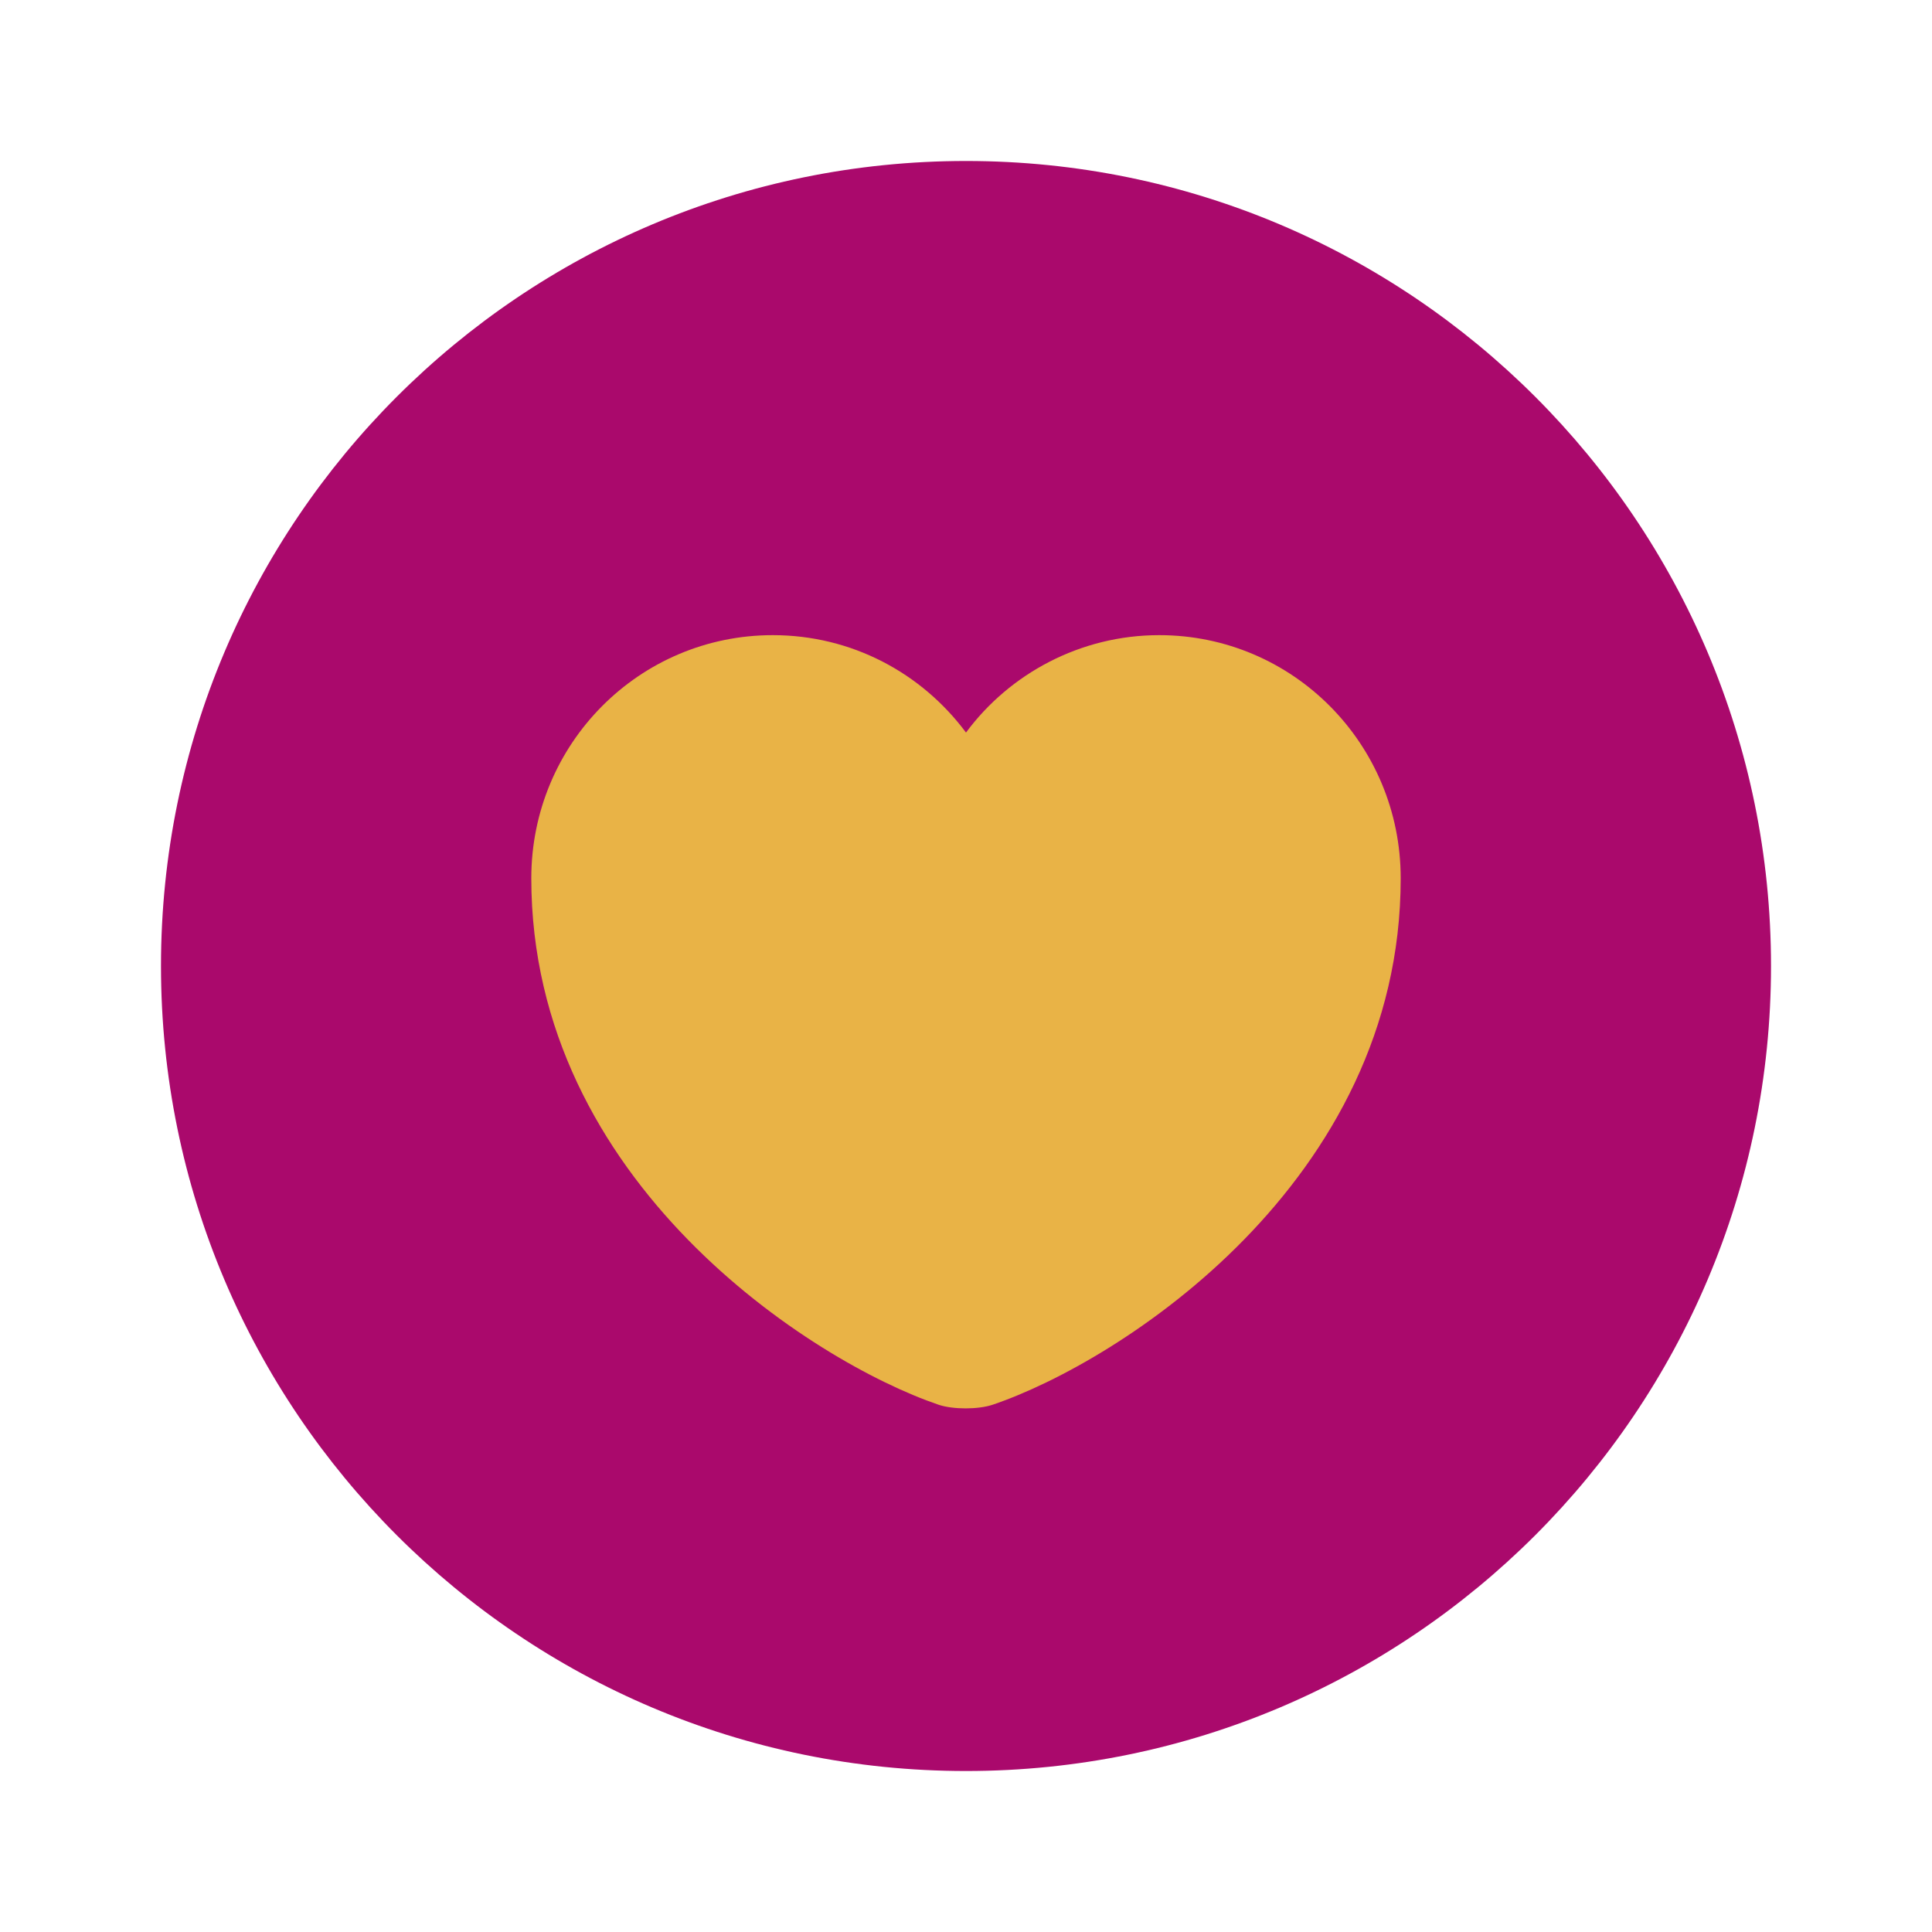
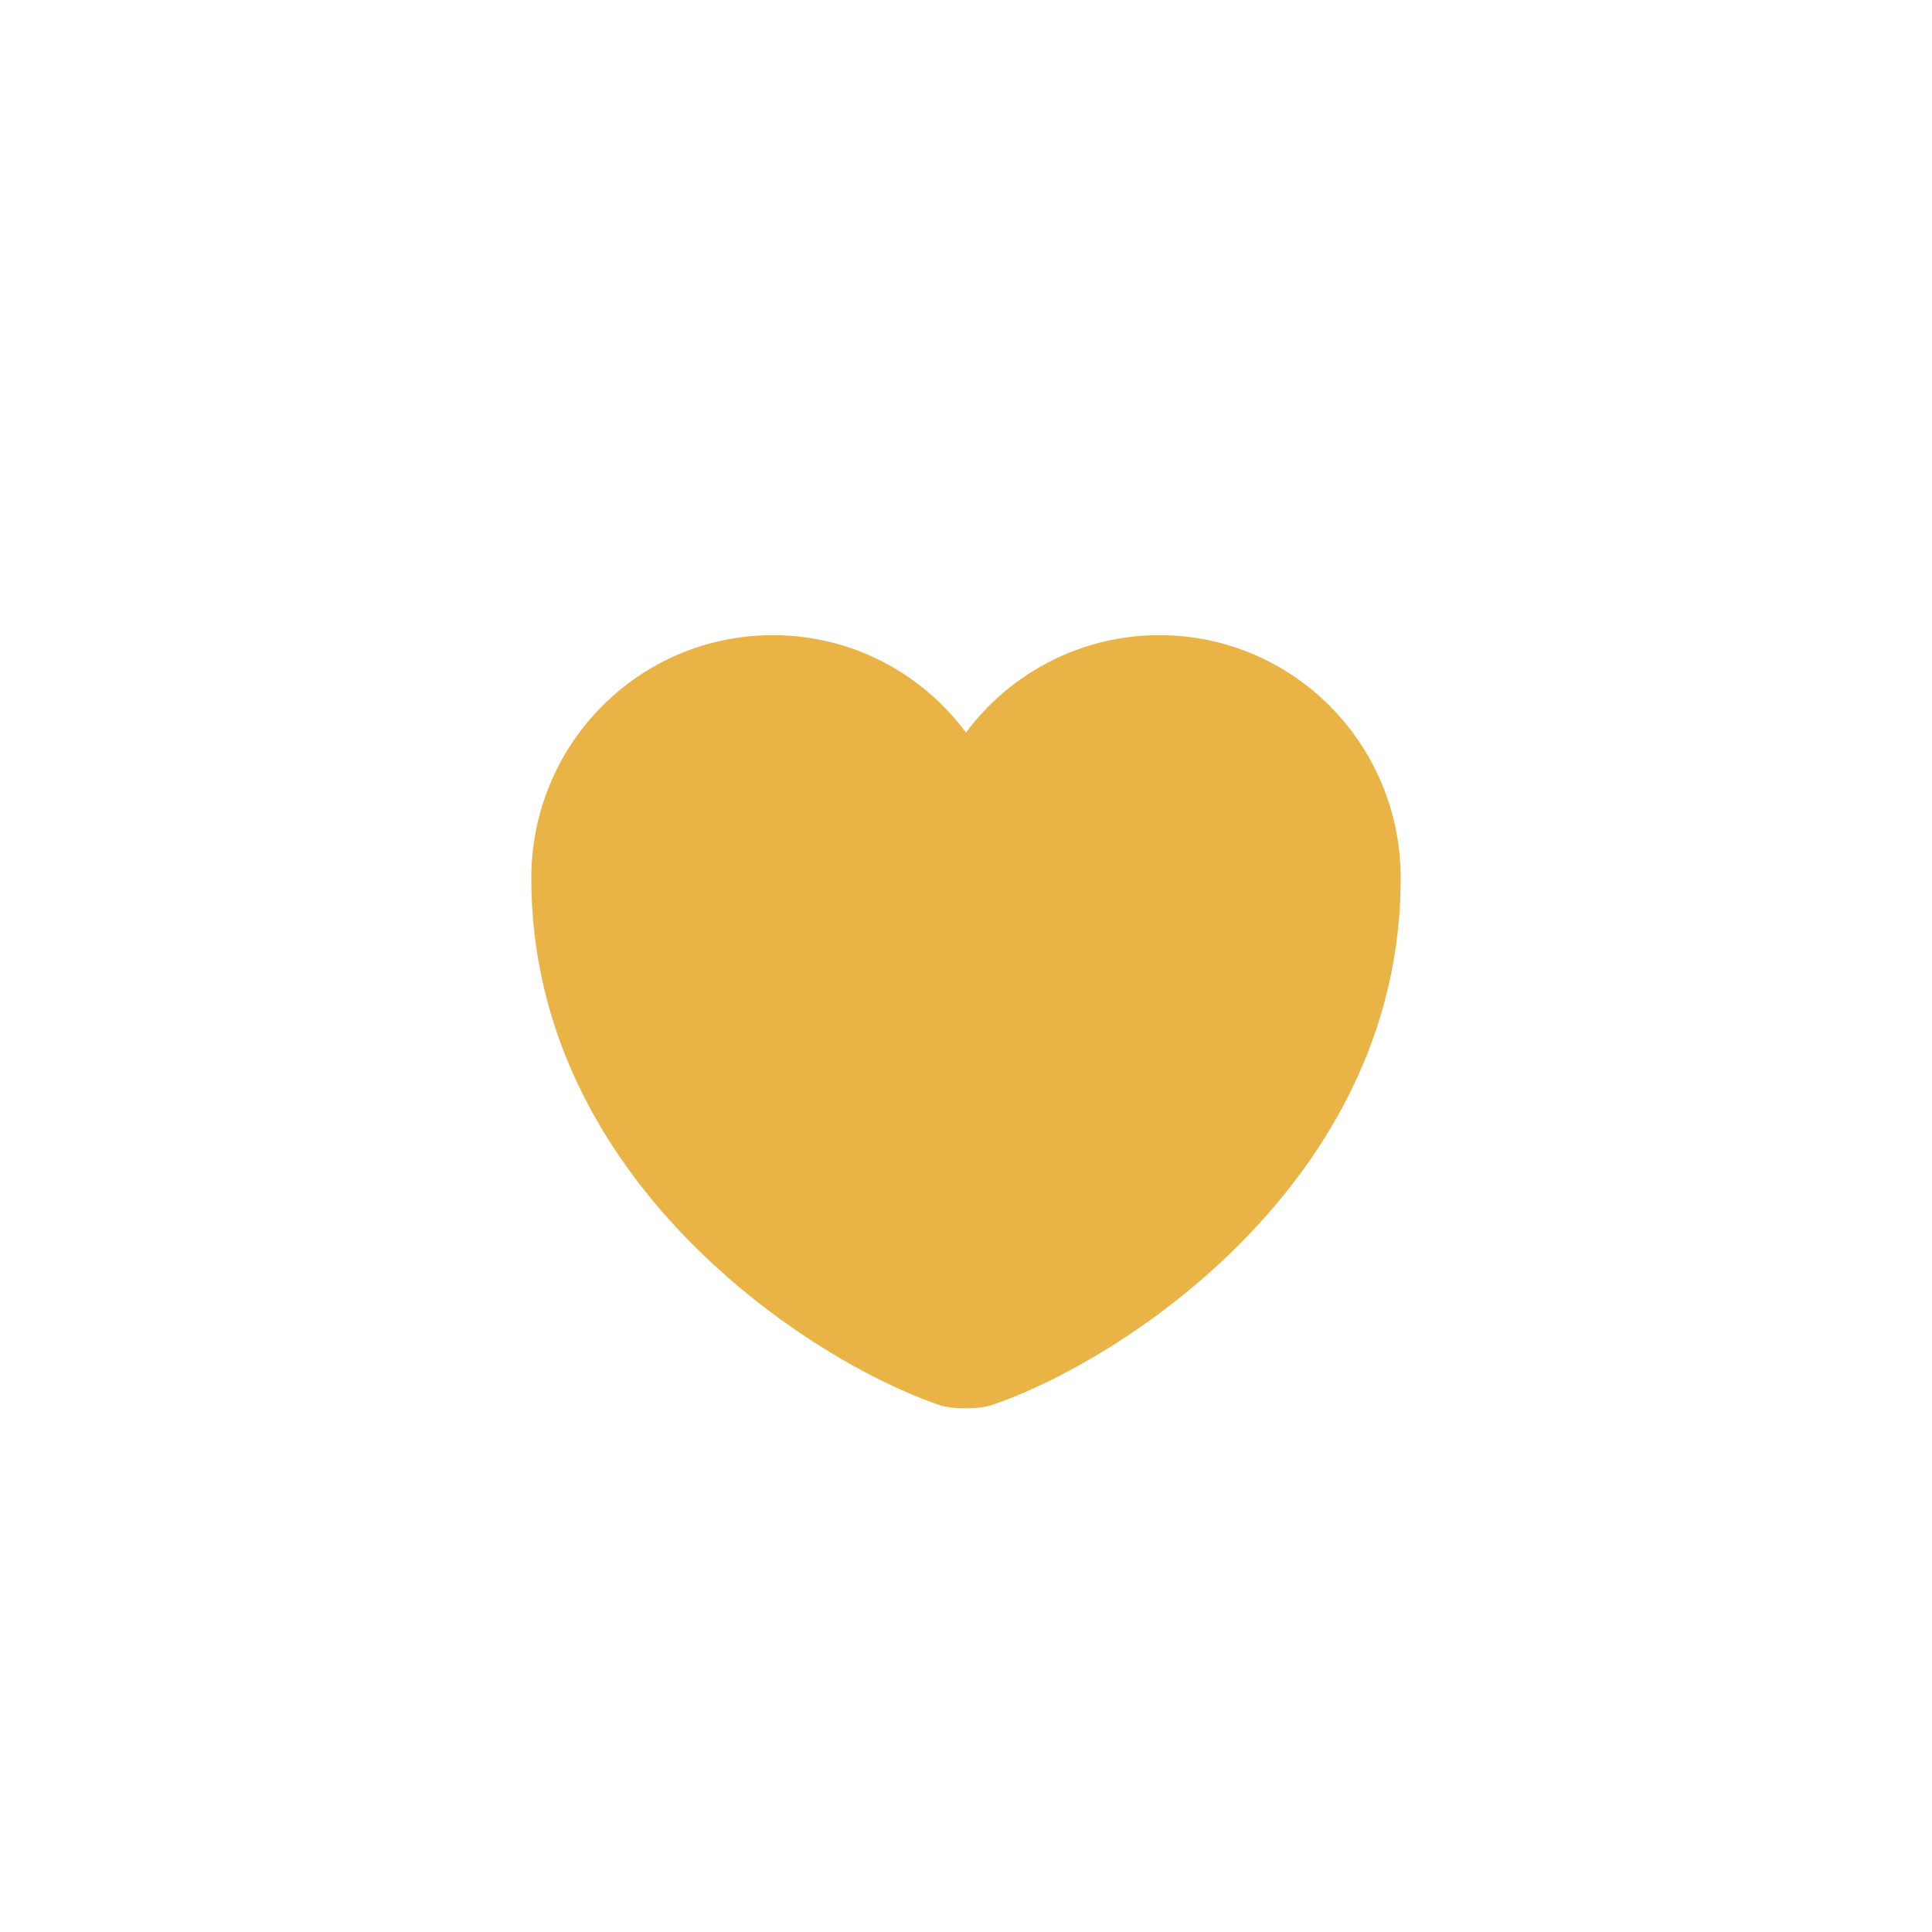
<svg xmlns="http://www.w3.org/2000/svg" width="40" height="40" viewBox="0 0 40 40" fill="none">
-   <path d="M20 36.667C29.205 36.667 36.667 29.205 36.667 20C36.667 10.795 29.205 3.333 20 3.333C10.795 3.333 3.333 10.795 3.333 20C3.333 29.205 10.795 36.667 20 36.667Z" fill="#AA096C" />
  <path d="M20.55 29.084C20.25 29.184 19.733 29.184 19.433 29.084C16.833 28.2 11 24.484 11 18.184C11 15.4 13.233 13.15 16 13.15C17.633 13.15 19.083 13.934 20 15.167C20.9 13.95 22.367 13.15 24 13.15C26.767 13.15 29 15.4 29 18.184C29 24.484 23.167 28.2 20.55 29.084Z" fill="#E9B346" />
</svg>